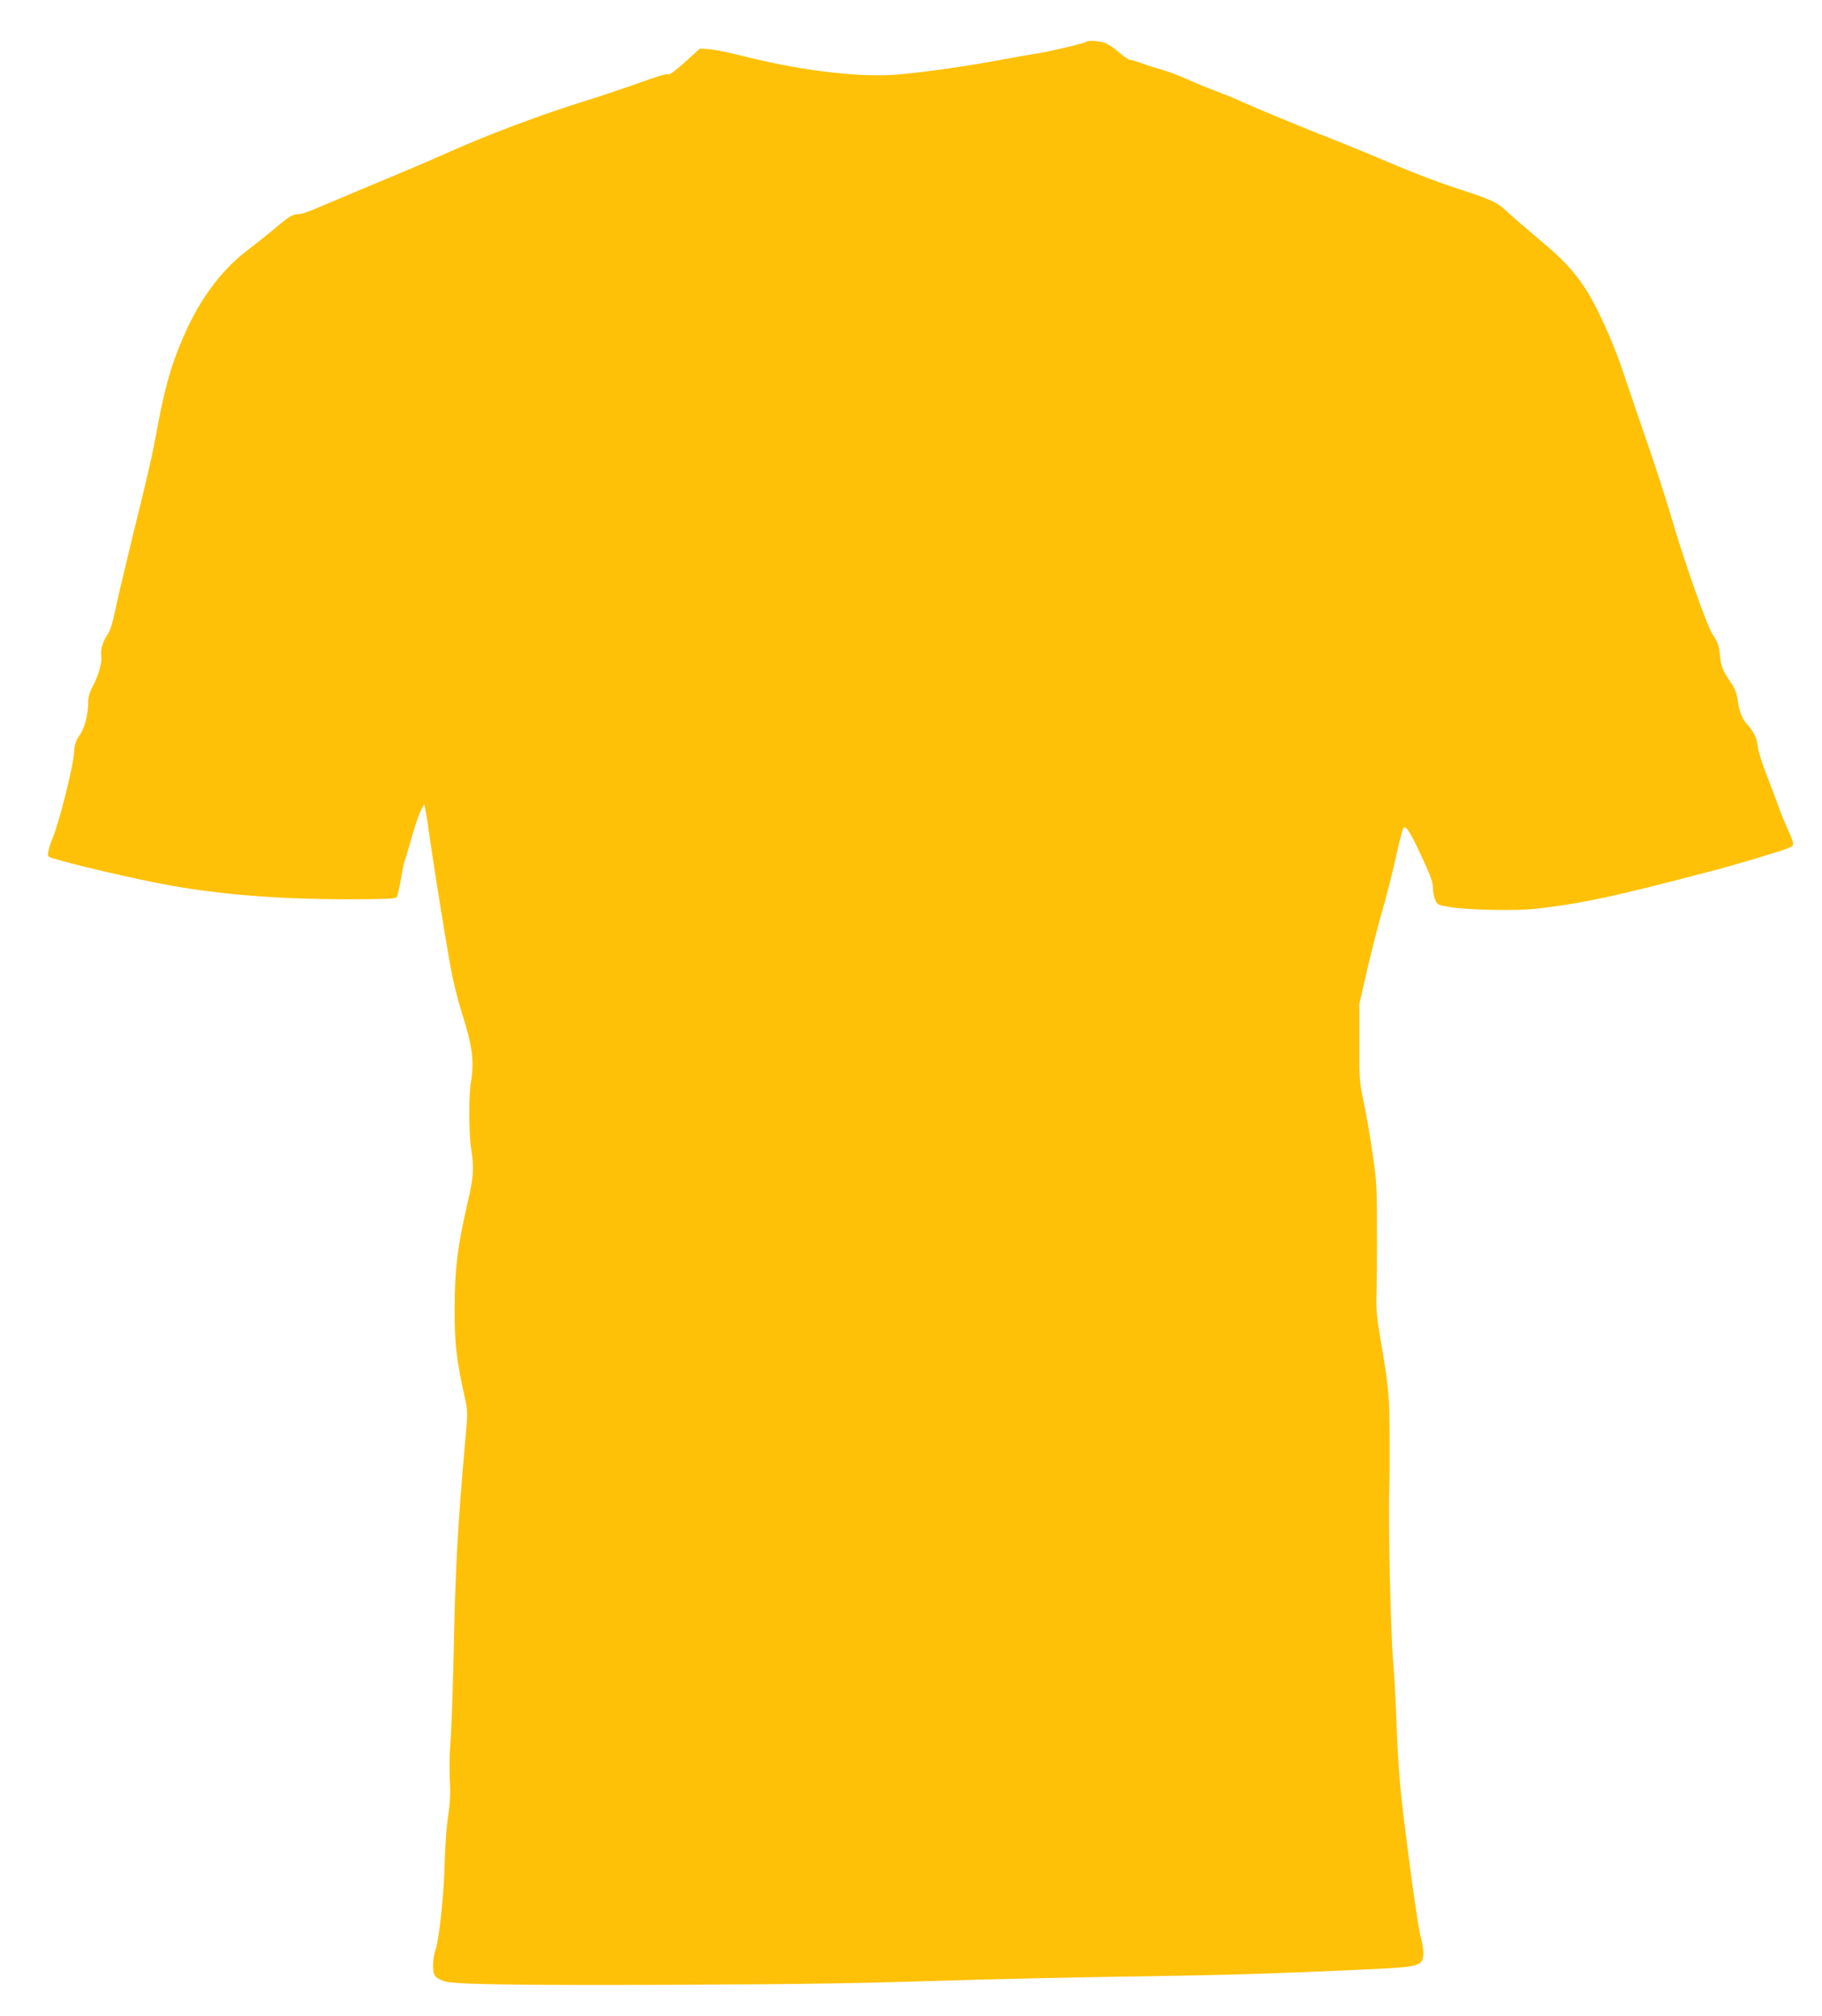
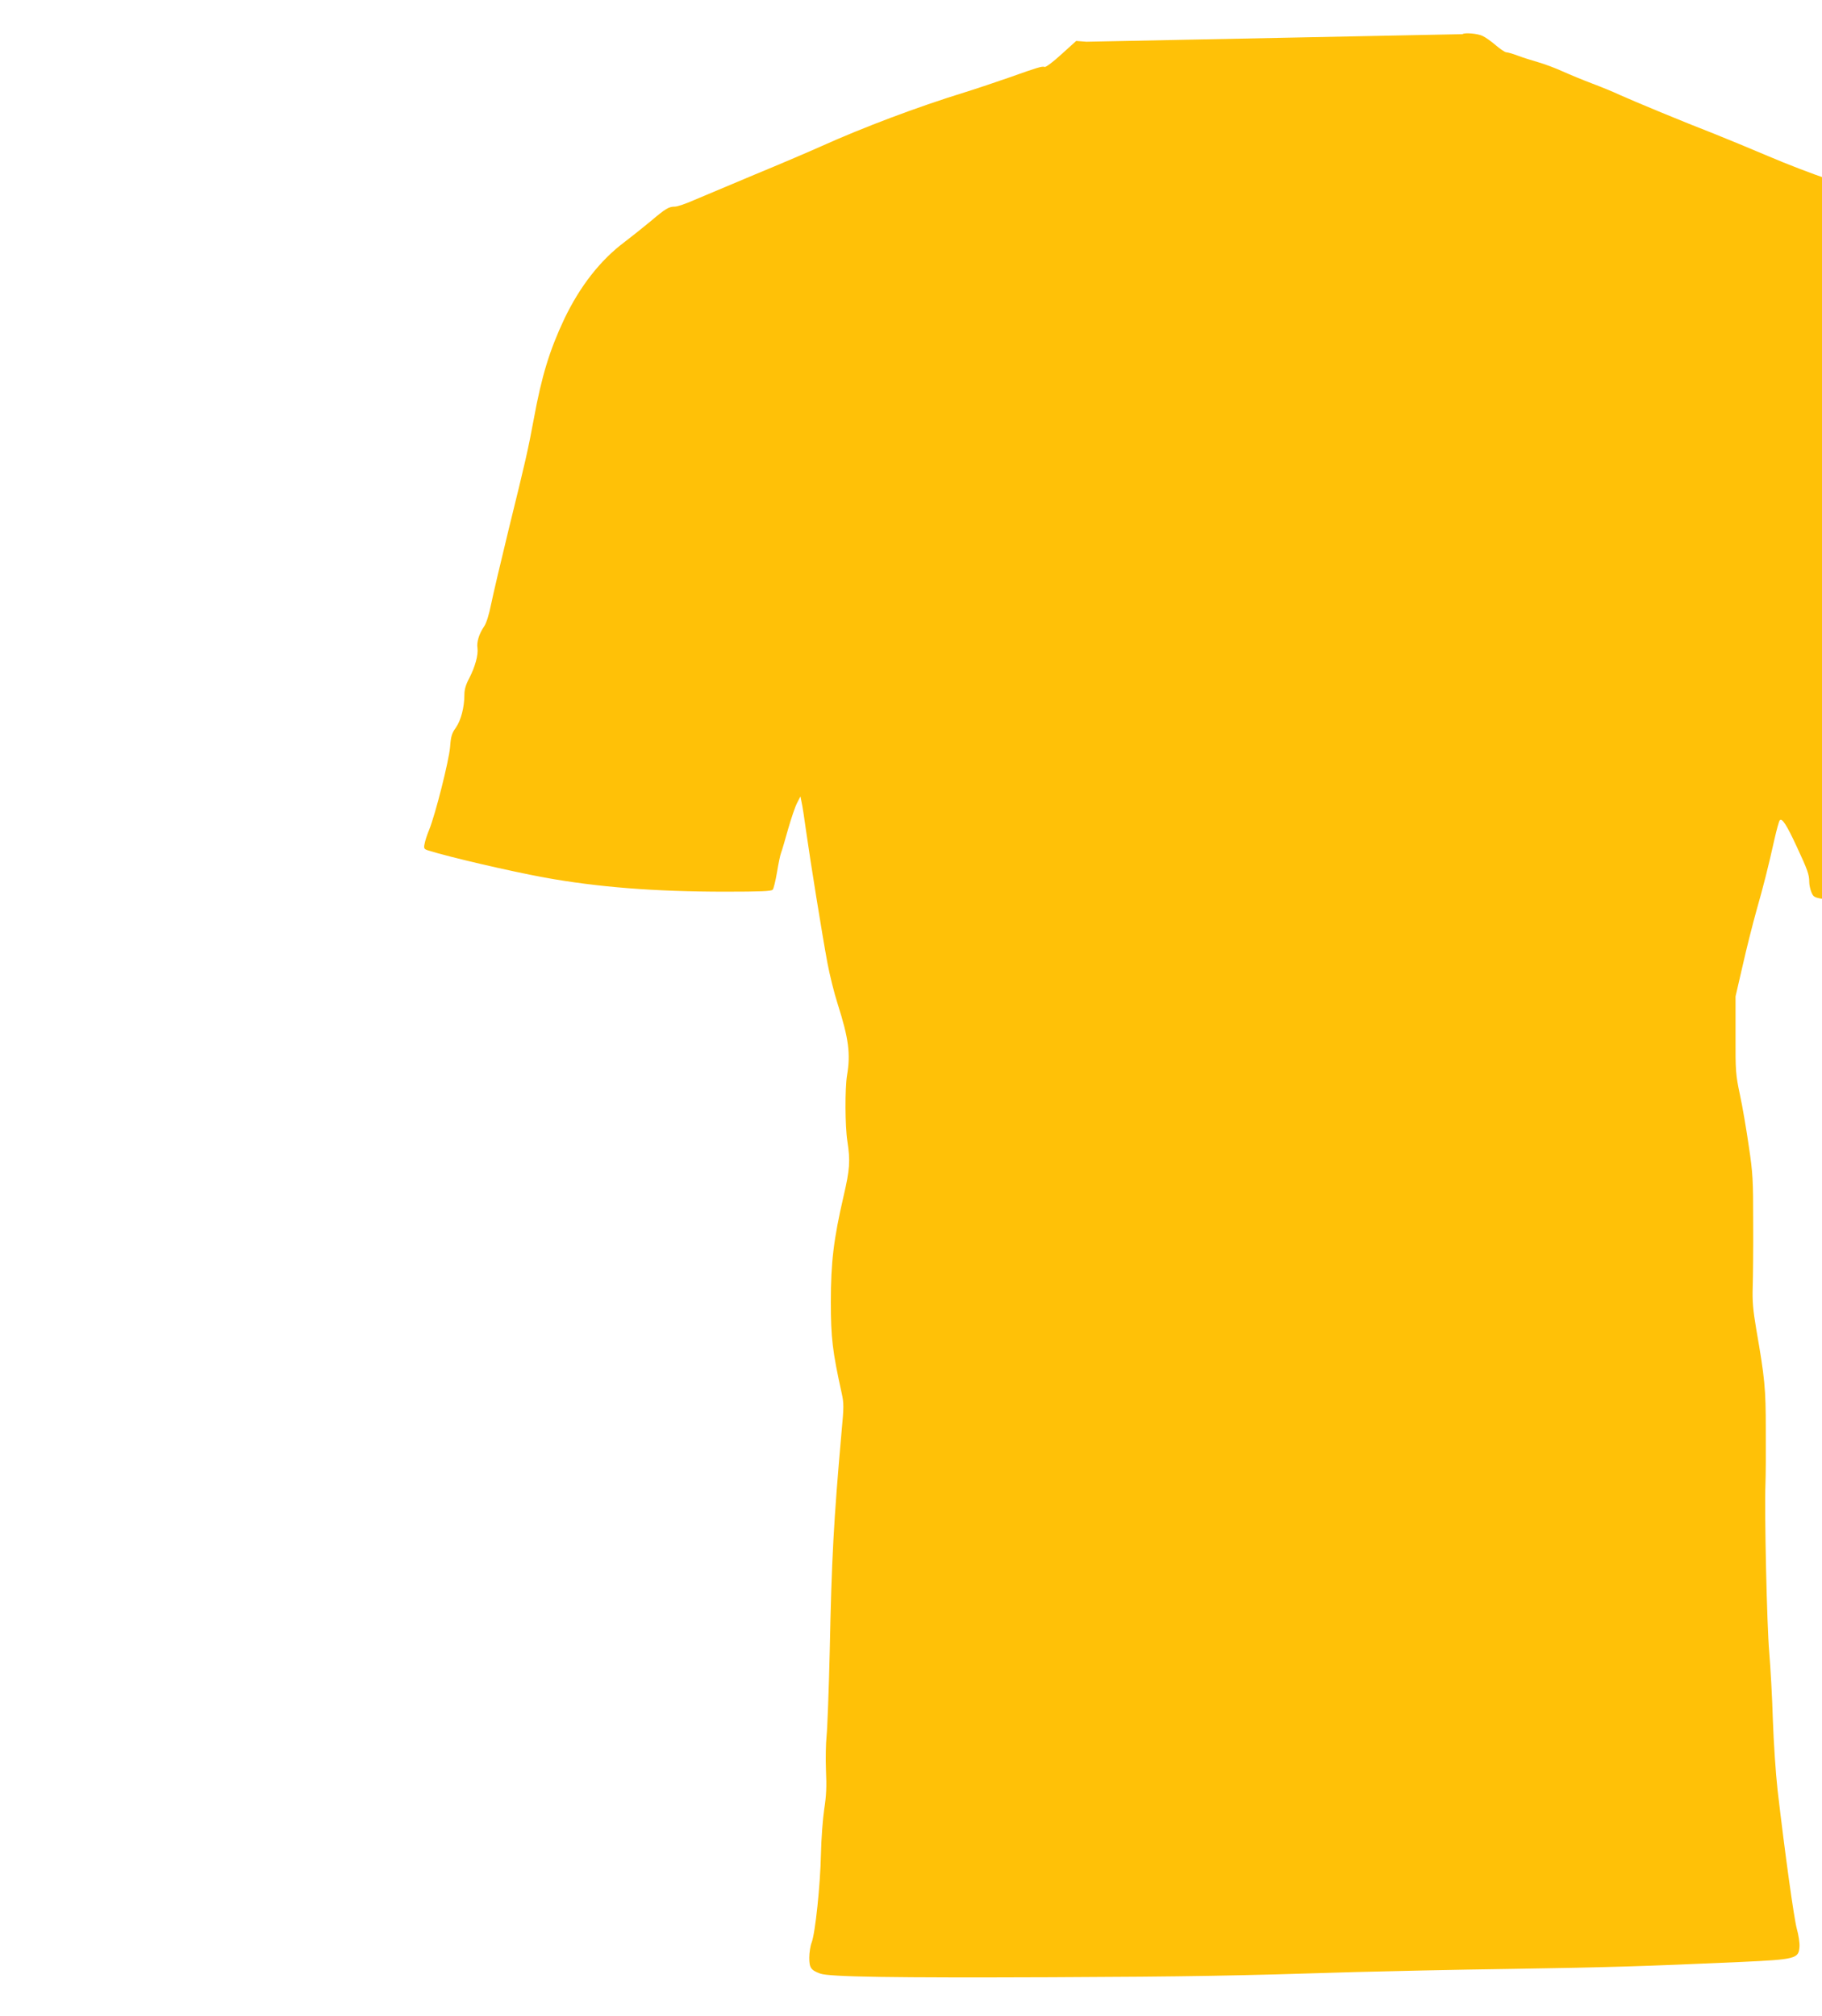
<svg xmlns="http://www.w3.org/2000/svg" version="1.0" width="1157pt" height="1280pt" viewBox="0 0 1157 1280" preserveAspectRatio="xMidYMid meet">
  <g transform="translate(0,1280) scale(0.1,-0.1)" fill="#ffc107" stroke="none">
-     <path d="M6899 12535 c-9 -9 -238 -63 -315 -75 -43 -6 -147 -25 -229 -40 -225 -43 -554 -88 -695 -96 -248 -13 -609 34 -970 127 -63 16 -144 32 -180 36 l-65 5 -94 -85 c-51 -47 -99 -83 -106 -80 -16 6 -45 -3 -225 -67 -80 -28 -208 -71 -285 -95 -299 -92 -645 -223 -905 -340 -69 -31 -260 -113 -425 -181 -165 -69 -340 -143 -390 -164 -49 -22 -103 -40 -118 -40 -39 0 -59 -12 -157 -95 -47 -39 -120 -97 -162 -129 -154 -115 -284 -281 -384 -490 -93 -198 -143 -360 -193 -633 -37 -198 -49 -253 -160 -703 -49 -201 -99 -414 -111 -473 -14 -69 -30 -121 -45 -143 -32 -47 -48 -99 -42 -137 6 -43 -15 -119 -52 -191 -22 -41 -31 -72 -31 -105 0 -80 -22 -163 -54 -209 -26 -36 -32 -56 -37 -125 -8 -88 -92 -422 -132 -522 -14 -33 -27 -74 -30 -92 -6 -29 -3 -33 26 -42 138 -43 518 -131 735 -171 336 -61 701 -90 1148 -90 229 0 294 3 302 13 6 7 18 57 27 110 9 54 20 109 26 124 6 15 26 84 45 152 20 69 45 143 57 165 l21 41 7 -36 c5 -20 18 -103 29 -185 26 -184 101 -652 135 -835 14 -75 43 -193 66 -264 69 -217 82 -314 59 -450 -14 -83 -13 -325 2 -420 19 -124 16 -177 -25 -352 -62 -269 -80 -415 -80 -668 0 -226 10 -313 69 -580 14 -63 14 -87 -1 -245 -50 -565 -63 -805 -75 -1390 -6 -250 -15 -493 -20 -540 -5 -47 -7 -146 -4 -220 5 -102 2 -162 -11 -245 -9 -60 -19 -190 -21 -289 -4 -195 -36 -499 -59 -559 -8 -20 -15 -64 -15 -96 0 -64 10 -79 70 -101 58 -21 468 -27 1465 -23 886 4 1173 9 1935 33 184 5 630 15 990 20 631 10 822 16 1456 44 348 16 367 21 372 96 2 25 -6 76 -17 115 -18 67 -74 468 -122 880 -12 107 -25 302 -30 445 -4 140 -15 334 -23 430 -15 171 -31 885 -24 1072 2 51 3 206 2 343 0 261 -6 324 -61 640 -20 119 -25 174 -22 265 2 63 4 248 3 410 0 269 -2 312 -28 485 -15 105 -40 251 -56 325 -27 128 -29 148 -28 380 l0 245 45 195 c24 107 64 265 88 351 45 158 74 272 115 456 13 56 27 108 32 115 14 20 44 -26 110 -169 68 -146 78 -175 78 -221 0 -18 6 -47 14 -66 13 -31 18 -33 87 -45 112 -19 421 -26 547 -12 299 34 500 77 1108 237 159 41 451 128 500 149 31 13 34 17 28 42 -4 15 -18 50 -31 76 -13 27 -39 90 -57 140 -18 51 -54 146 -80 212 -26 66 -50 143 -53 170 -7 58 -22 92 -63 139 -39 43 -56 87 -65 159 -6 42 -17 73 -42 110 -55 82 -64 103 -72 182 -7 61 -15 83 -43 122 -37 52 -188 482 -272 773 -25 85 -88 281 -141 435 -53 154 -124 361 -157 460 -63 190 -166 418 -240 531 -75 115 -146 191 -298 317 -80 67 -170 145 -201 174 -63 60 -92 73 -349 157 -93 31 -263 96 -377 145 -115 49 -271 113 -348 144 -189 73 -514 208 -600 247 -38 18 -116 50 -172 71 -56 21 -141 56 -190 78 -48 22 -119 48 -158 59 -38 11 -96 29 -127 41 -32 12 -64 21 -72 21 -8 0 -38 20 -66 44 -29 25 -67 52 -85 60 -30 15 -116 22 -126 11z" />
+     <path d="M6899 12535 l-65 5 -94 -85 c-51 -47 -99 -83 -106 -80 -16 6 -45 -3 -225 -67 -80 -28 -208 -71 -285 -95 -299 -92 -645 -223 -905 -340 -69 -31 -260 -113 -425 -181 -165 -69 -340 -143 -390 -164 -49 -22 -103 -40 -118 -40 -39 0 -59 -12 -157 -95 -47 -39 -120 -97 -162 -129 -154 -115 -284 -281 -384 -490 -93 -198 -143 -360 -193 -633 -37 -198 -49 -253 -160 -703 -49 -201 -99 -414 -111 -473 -14 -69 -30 -121 -45 -143 -32 -47 -48 -99 -42 -137 6 -43 -15 -119 -52 -191 -22 -41 -31 -72 -31 -105 0 -80 -22 -163 -54 -209 -26 -36 -32 -56 -37 -125 -8 -88 -92 -422 -132 -522 -14 -33 -27 -74 -30 -92 -6 -29 -3 -33 26 -42 138 -43 518 -131 735 -171 336 -61 701 -90 1148 -90 229 0 294 3 302 13 6 7 18 57 27 110 9 54 20 109 26 124 6 15 26 84 45 152 20 69 45 143 57 165 l21 41 7 -36 c5 -20 18 -103 29 -185 26 -184 101 -652 135 -835 14 -75 43 -193 66 -264 69 -217 82 -314 59 -450 -14 -83 -13 -325 2 -420 19 -124 16 -177 -25 -352 -62 -269 -80 -415 -80 -668 0 -226 10 -313 69 -580 14 -63 14 -87 -1 -245 -50 -565 -63 -805 -75 -1390 -6 -250 -15 -493 -20 -540 -5 -47 -7 -146 -4 -220 5 -102 2 -162 -11 -245 -9 -60 -19 -190 -21 -289 -4 -195 -36 -499 -59 -559 -8 -20 -15 -64 -15 -96 0 -64 10 -79 70 -101 58 -21 468 -27 1465 -23 886 4 1173 9 1935 33 184 5 630 15 990 20 631 10 822 16 1456 44 348 16 367 21 372 96 2 25 -6 76 -17 115 -18 67 -74 468 -122 880 -12 107 -25 302 -30 445 -4 140 -15 334 -23 430 -15 171 -31 885 -24 1072 2 51 3 206 2 343 0 261 -6 324 -61 640 -20 119 -25 174 -22 265 2 63 4 248 3 410 0 269 -2 312 -28 485 -15 105 -40 251 -56 325 -27 128 -29 148 -28 380 l0 245 45 195 c24 107 64 265 88 351 45 158 74 272 115 456 13 56 27 108 32 115 14 20 44 -26 110 -169 68 -146 78 -175 78 -221 0 -18 6 -47 14 -66 13 -31 18 -33 87 -45 112 -19 421 -26 547 -12 299 34 500 77 1108 237 159 41 451 128 500 149 31 13 34 17 28 42 -4 15 -18 50 -31 76 -13 27 -39 90 -57 140 -18 51 -54 146 -80 212 -26 66 -50 143 -53 170 -7 58 -22 92 -63 139 -39 43 -56 87 -65 159 -6 42 -17 73 -42 110 -55 82 -64 103 -72 182 -7 61 -15 83 -43 122 -37 52 -188 482 -272 773 -25 85 -88 281 -141 435 -53 154 -124 361 -157 460 -63 190 -166 418 -240 531 -75 115 -146 191 -298 317 -80 67 -170 145 -201 174 -63 60 -92 73 -349 157 -93 31 -263 96 -377 145 -115 49 -271 113 -348 144 -189 73 -514 208 -600 247 -38 18 -116 50 -172 71 -56 21 -141 56 -190 78 -48 22 -119 48 -158 59 -38 11 -96 29 -127 41 -32 12 -64 21 -72 21 -8 0 -38 20 -66 44 -29 25 -67 52 -85 60 -30 15 -116 22 -126 11z" />
  </g>
</svg>